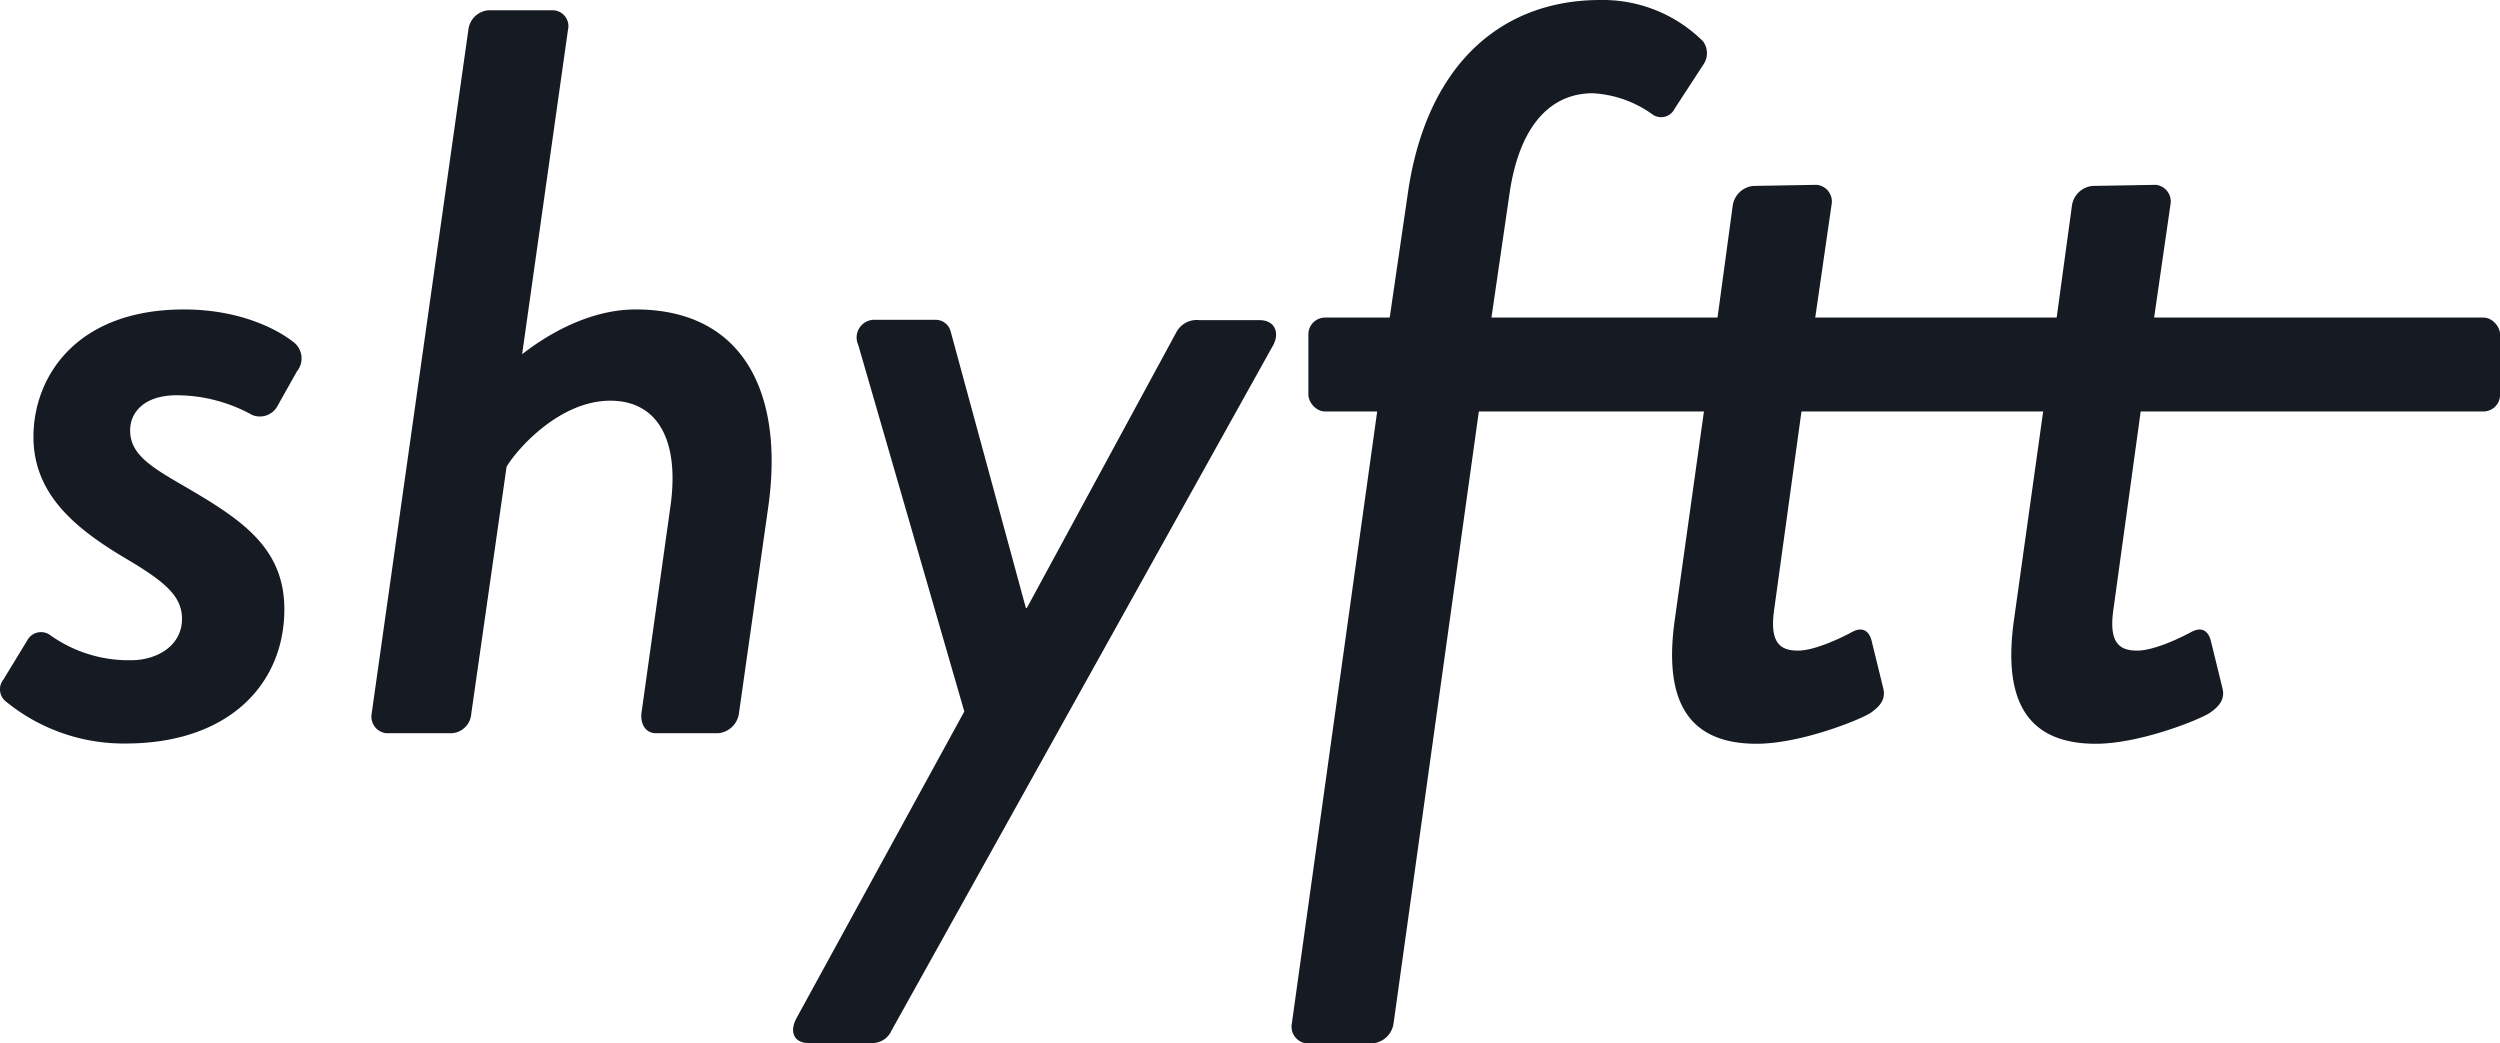
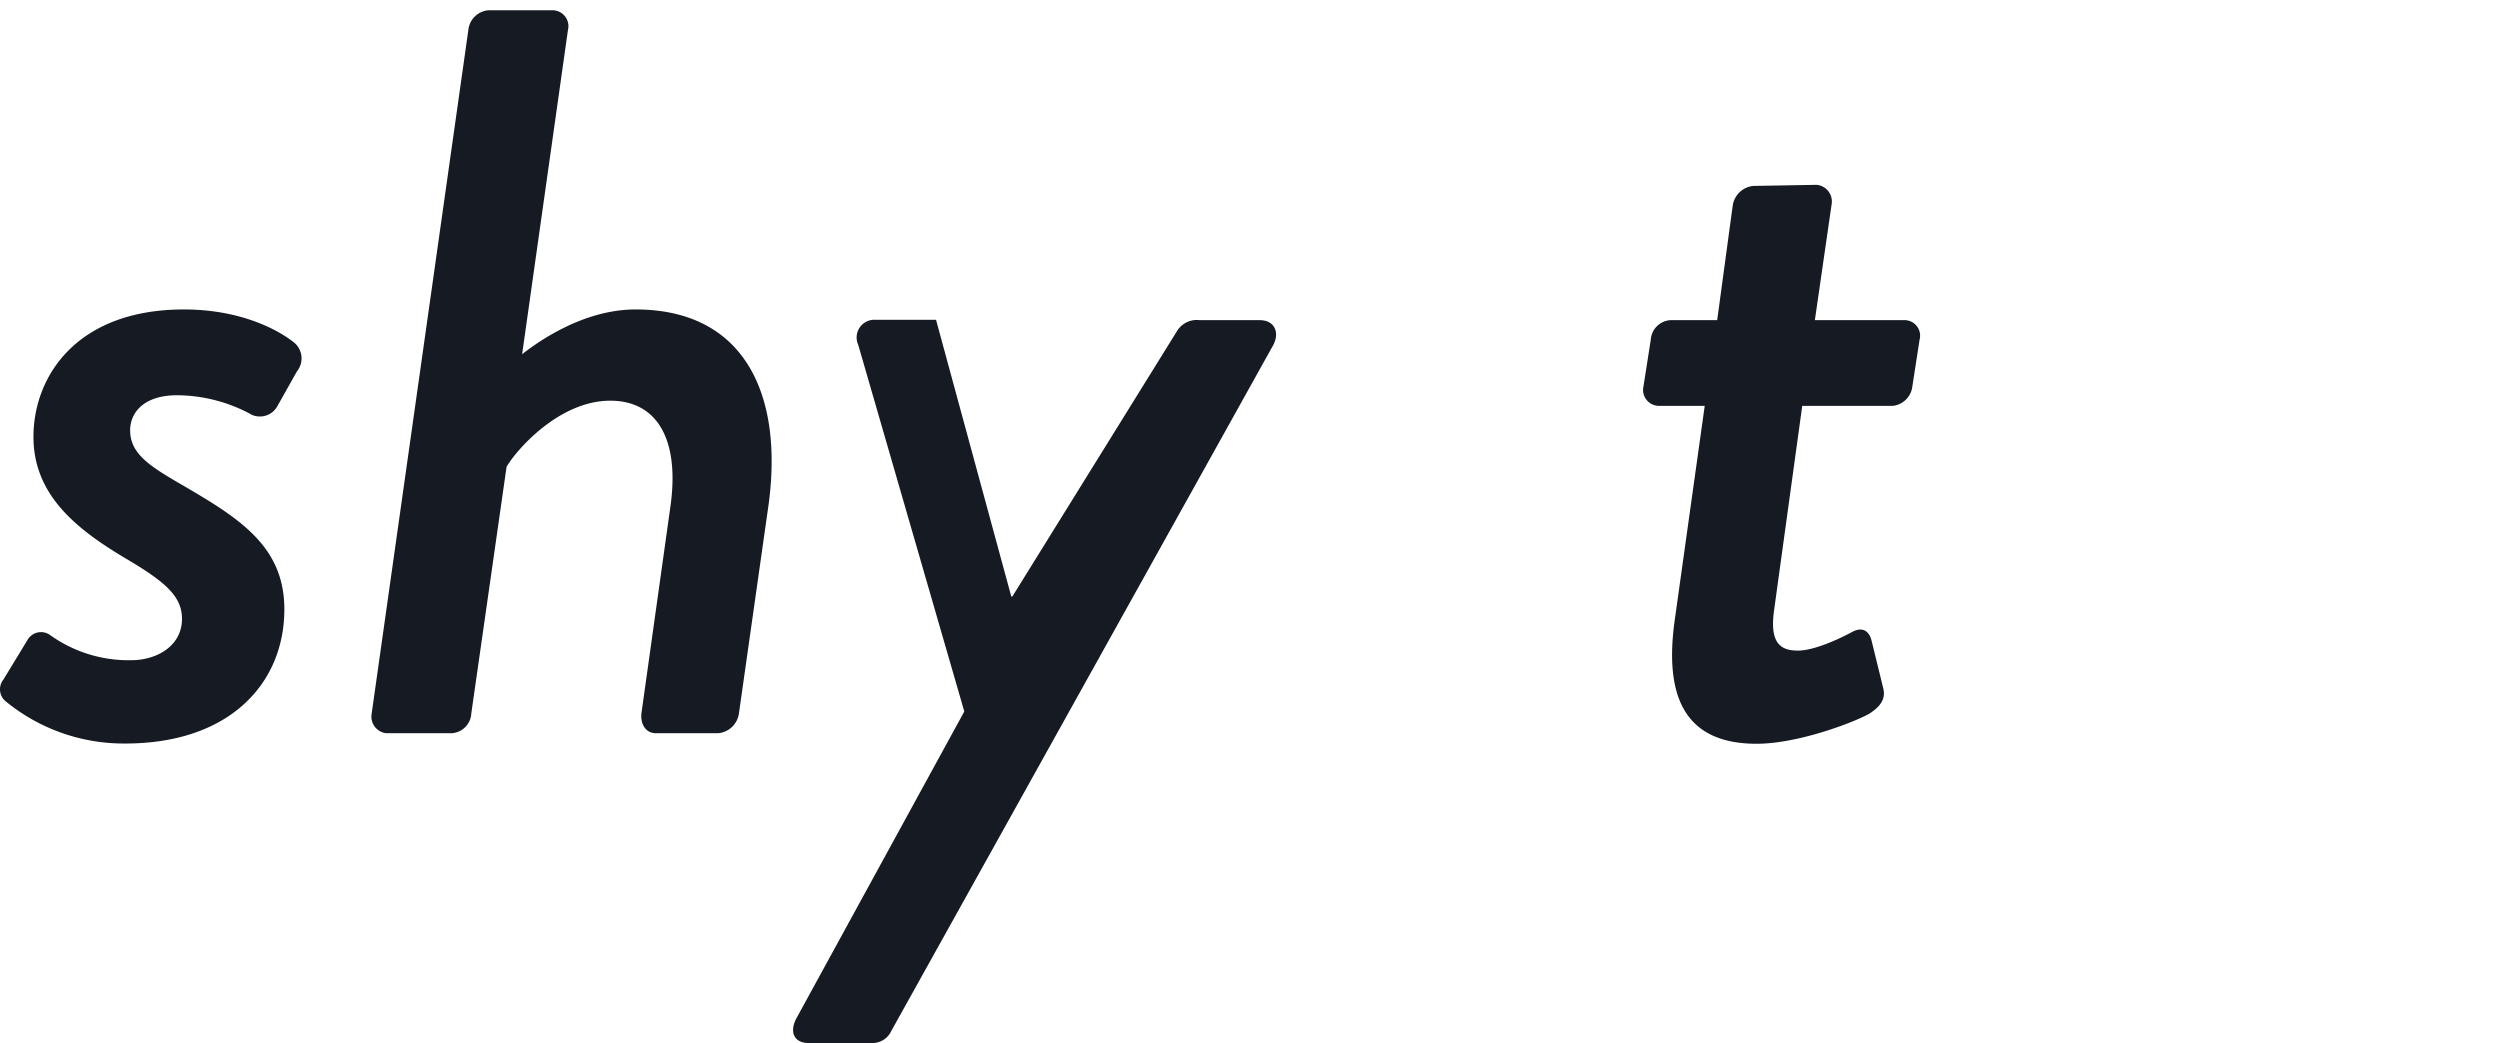
<svg xmlns="http://www.w3.org/2000/svg" viewBox="0 0 298.92 124.71">
  <defs>
    <style>.cls-1{fill:#151a23;}</style>
  </defs>
  <title>Asset 1</title>
  <g id="Layer_2" data-name="Layer 2">
    <g id="Layer_1-2" data-name="Layer 1">
      <path class="cls-1" d="M.41,81.25l2.86-4.7A1.86,1.86,0,0,1,6,75.94a16.11,16.11,0,0,0,9.68,3c3.1,0,6.08-1.73,6.08-4.94,0-2.72-2-4.44-6.82-7.28C8.85,63.1,4,59,4,52.23,4,45.07,9.1,37,22,37c6.45,0,10.91,2.22,13,3.83a2.46,2.46,0,0,1,.5,3.58l-2.36,4.2a2.39,2.39,0,0,1-3,1,18.72,18.72,0,0,0-9-2.35c-3.85,0-5.58,2-5.58,4.2,0,2.72,2.23,4.2,5.83,6.3C28.45,61.86,34,65.19,34,72.85c0,8.89-6.58,16.05-19,16.05A22.26,22.26,0,0,1,.66,83.84,1.86,1.86,0,0,1,.41,81.25Z" />
      <path class="cls-1" d="M56,3.58a2.64,2.64,0,0,1,2.36-2.35h7.81a1.9,1.9,0,0,1,1.74,2.35L62.43,42.35C64.17,41,69.62,37,76,37c12.9,0,17.74,10,15.88,23.46L88.35,85.32a2.75,2.75,0,0,1-2.48,2.35H78.43c-1.24,0-1.86-1.11-1.74-2.35L80.17,60.5c1.11-8-1.62-12.59-7.2-12.59-6.07,0-11.16,5.8-12.4,7.9L56.35,85.32a2.49,2.49,0,0,1-2.6,2.35H46.18a2,2,0,0,1-1.74-2.35Z" />
-       <path class="cls-1" d="M102.62,41.24a2.12,2.12,0,0,1,2.11-3h7.19a1.85,1.85,0,0,1,1.74,1.36l9,33.09h.12L140.7,39.64a2.76,2.76,0,0,1,2.73-1.36h7.19c1.86,0,2.48,1.6,1.49,3.21l-45.52,81.74a2.49,2.49,0,0,1-2.11,1.48H96.66c-1.73,0-2.35-1.36-1.36-3.09l20-36.55Z" />
-       <path class="cls-1" d="M164.76,48.53h-5.83a2,2,0,0,1-1.86-2.35l.87-5.56a2.51,2.51,0,0,1,2.35-2.34h5.83L168.35,23c2.24-15.31,11.17-23,23-23a17,17,0,0,1,12.28,4.94,2.4,2.4,0,0,1,0,2.84L200.23,13a1.79,1.79,0,0,1-2.73.62,13.4,13.4,0,0,0-7.07-2.47c-4.83,0-8.68,3.58-9.92,11.86l-2.23,15.31h11.78a1.84,1.84,0,0,1,1.74,2.34l-.75,5.56a2.76,2.76,0,0,1-2.48,2.35H176.91l-10.29,73.83a2.77,2.77,0,0,1-2.48,2.35H156.2a2,2,0,0,1-1.74-2.35Z" />
+       <path class="cls-1" d="M102.62,41.24a2.12,2.12,0,0,1,2.11-3h7.19l9,33.09h.12L140.7,39.64a2.76,2.76,0,0,1,2.73-1.36h7.19c1.86,0,2.48,1.6,1.49,3.21l-45.52,81.74a2.49,2.49,0,0,1-2.11,1.48H96.66c-1.73,0-2.35-1.36-1.36-3.09l20-36.55Z" />
      <path class="cls-1" d="M203.83,48.53h-5.46a1.91,1.91,0,0,1-1.86-2.35l.87-5.56a2.51,2.51,0,0,1,2.35-2.34h5.59l1.86-13.71a2.75,2.75,0,0,1,2.48-2.34l7.56-.13A2,2,0,0,1,219,24.45l-2,13.83h10.66a1.86,1.86,0,0,1,1.86,2.34l-.86,5.56a2.65,2.65,0,0,1-2.36,2.35H215.49l-3.35,24.32c-.62,4.2.87,4.94,2.85,4.94s5.09-1.48,6.45-2.22,2.11,0,2.36,1.11l1.36,5.55c.37,1.36-.37,2.23-1.49,3s-8.31,3.7-13.64,3.7c-8.81,0-11-5.93-9.8-14.69Z" />
-       <path class="cls-1" d="M244.39,48.53h-5.46a1.91,1.91,0,0,1-1.86-2.35l.87-5.56a2.5,2.5,0,0,1,2.35-2.34h5.58l1.87-13.71a2.75,2.75,0,0,1,2.48-2.34l7.56-.13a2,2,0,0,1,1.74,2.35l-2,13.83H268.2a1.86,1.86,0,0,1,1.86,2.34l-.87,5.56a2.63,2.63,0,0,1-2.35,2.35H256.05L252.7,72.85c-.62,4.2.87,4.94,2.85,4.94s5.09-1.48,6.45-2.22,2.11,0,2.36,1.11l1.36,5.55c.37,1.36-.37,2.23-1.49,3s-8.31,3.7-13.64,3.7c-8.81,0-11-5.93-9.8-14.69Z" />
-       <rect class="cls-1" x="156.44" y="37.97" width="142.49" height="11.23" rx="2" />
    </g>
  </g>
</svg>